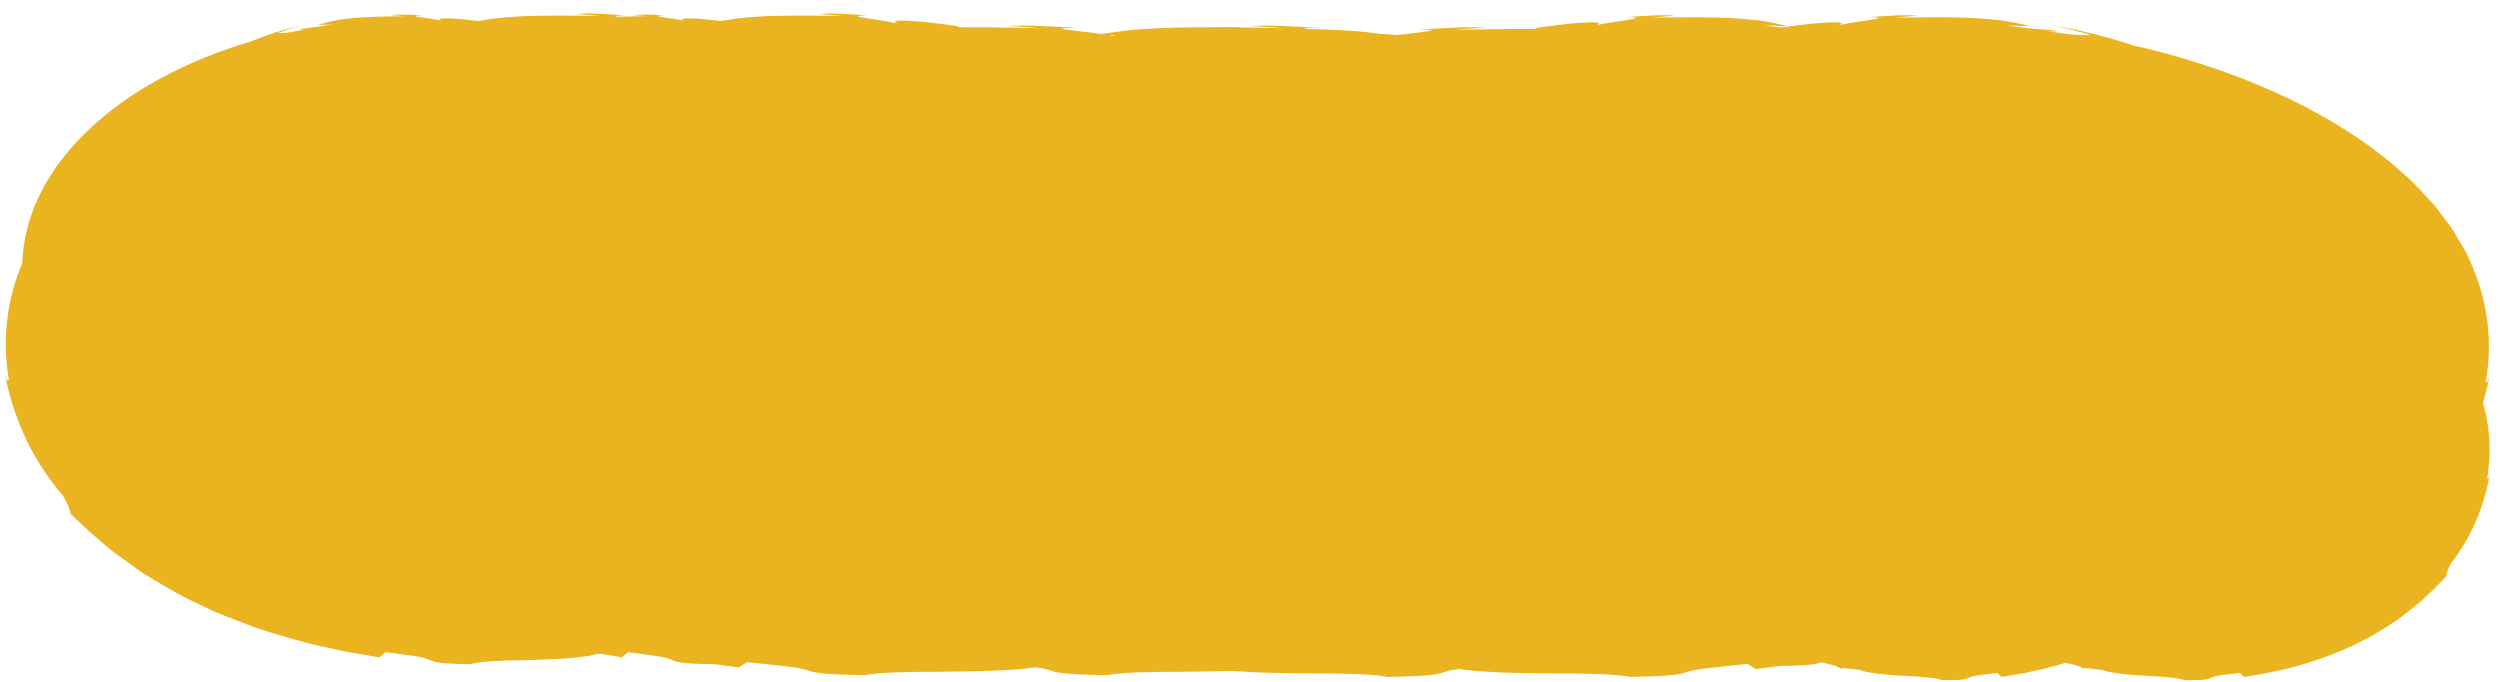
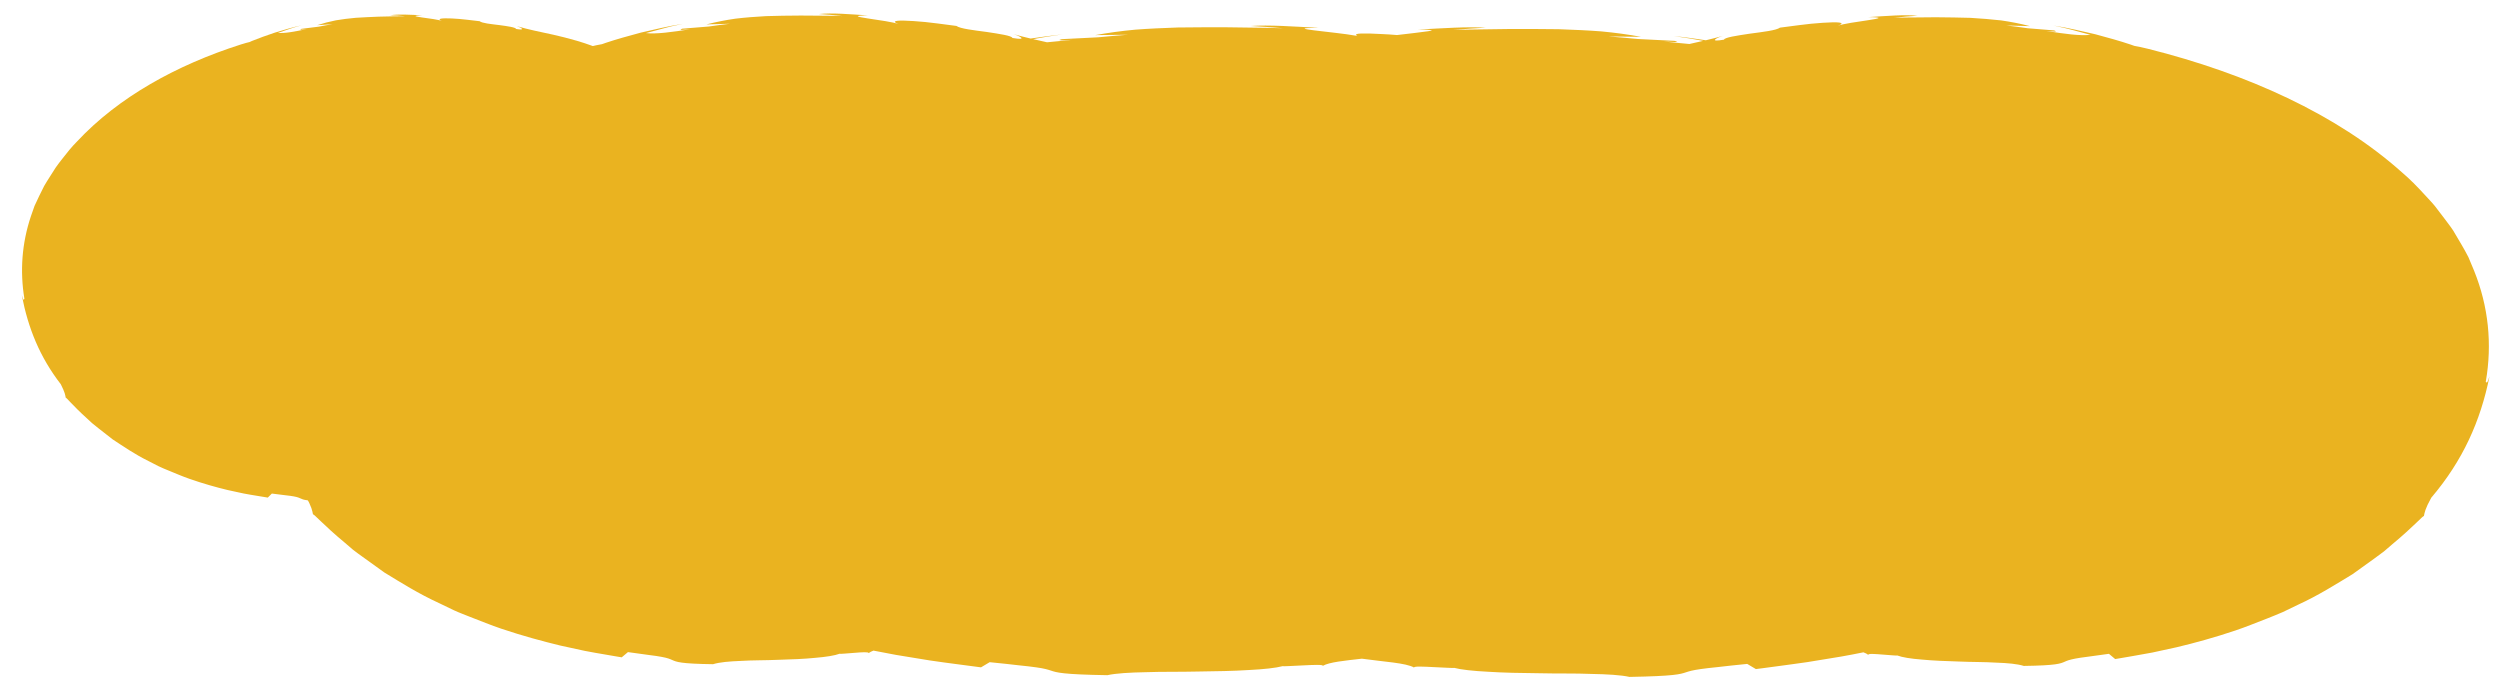
<svg xmlns="http://www.w3.org/2000/svg" width="165" height="45" viewBox="0 0 165 45" fill="none">
-   <path d="M148.066 25.163C148.488 22.718 148.248 20.242 147.287 17.86L146.913 16.968C146.769 16.672 146.592 16.381 146.427 16.09L145.914 15.222C145.733 14.941 145.519 14.68 145.321 14.409L144.707 13.605C144.494 13.339 144.243 13.092 144.013 12.836C143.543 12.323 143.062 11.825 142.507 11.356C138.229 7.54 132.285 4.852 125.764 3.22C125.363 3.121 125.08 3.062 124.867 3.028C124.781 2.998 124.701 2.968 124.616 2.939C123.895 2.697 123.126 2.485 122.298 2.263C121.454 2.076 120.557 1.844 119.531 1.686C119.531 1.686 119.686 1.721 119.916 1.77C120.146 1.82 120.455 1.889 120.76 1.972C121.363 2.135 121.972 2.298 121.972 2.298C121.272 2.377 120.274 2.234 119.056 2.046C119.425 2.071 119.905 2.13 119.574 2.007C119.056 1.963 118.453 1.918 117.822 1.864C117.374 1.8 116.909 1.736 116.423 1.681L117.983 1.726C117.352 1.563 116.722 1.44 116.071 1.346C115.424 1.272 114.757 1.223 114.047 1.178C113.342 1.159 112.583 1.144 111.755 1.139C110.933 1.159 110.02 1.139 109.01 1.174C109.01 1.174 109.395 1.134 109.779 1.095C110.169 1.07 110.559 1.04 110.559 1.04C109.683 0.952 108.514 1.055 107.317 1.129C109.432 1.164 105.902 1.435 105.299 1.706C105.918 1.46 105.266 1.44 104.3 1.504C103.328 1.558 102.078 1.755 101.48 1.824C101.234 2.007 100.332 2.11 99.477 2.224C98.628 2.352 97.822 2.47 97.784 2.618C96.732 2.801 97.293 2.495 97.704 2.367C97.33 2.475 96.962 2.569 96.583 2.658C95.92 2.554 95.221 2.456 94.473 2.382C94.473 2.382 94.687 2.411 95.007 2.461C95.328 2.505 95.755 2.574 96.171 2.653C96.251 2.668 96.332 2.682 96.412 2.697C96.113 2.766 95.808 2.835 95.498 2.904C94.98 2.86 94.414 2.806 93.811 2.742C94.323 2.761 94.986 2.821 94.526 2.697C93.811 2.658 92.972 2.623 92.102 2.574C91.482 2.515 90.841 2.456 90.163 2.406L92.321 2.431C91.445 2.273 90.574 2.155 89.677 2.071C88.78 2.002 87.861 1.963 86.879 1.928C85.901 1.918 84.855 1.908 83.706 1.913C82.563 1.938 81.303 1.933 79.909 1.977C79.909 1.977 80.443 1.933 80.977 1.893C81.517 1.864 82.056 1.829 82.056 1.829C80.844 1.75 79.225 1.864 77.57 1.953C79.663 1.958 77.762 2.12 76.203 2.313C75.866 2.283 75.53 2.263 75.22 2.249C74.061 2.184 73.233 2.184 73.58 2.347C73.543 2.347 73.506 2.347 73.463 2.352C72.08 2.101 68.4 1.849 71.033 1.839C69.377 1.75 67.759 1.632 66.547 1.716L67.626 1.78C68.16 1.824 68.694 1.864 68.694 1.864C67.3 1.82 66.034 1.824 64.897 1.8C63.748 1.8 62.702 1.8 61.724 1.815C60.742 1.849 59.823 1.889 58.926 1.958C58.029 2.041 57.158 2.16 56.282 2.318L58.44 2.293C57.761 2.342 57.121 2.401 56.501 2.461C55.63 2.51 54.797 2.544 54.076 2.584C53.617 2.707 54.279 2.653 54.792 2.628C54.188 2.687 53.628 2.747 53.104 2.791C52.795 2.722 52.49 2.653 52.191 2.584C52.271 2.569 52.351 2.554 52.431 2.539C52.853 2.461 53.275 2.392 53.596 2.347C53.916 2.298 54.13 2.268 54.13 2.268C53.382 2.347 52.688 2.446 52.02 2.544C51.646 2.456 51.273 2.362 50.899 2.253C51.31 2.382 51.871 2.687 50.819 2.505C50.781 2.357 49.975 2.239 49.126 2.11C48.271 1.997 47.368 1.893 47.123 1.711C46.525 1.642 45.275 1.445 44.303 1.391C43.336 1.326 42.685 1.346 43.304 1.593C42.701 1.326 39.171 1.05 41.285 1.016C40.089 0.942 38.92 0.833 38.044 0.927C38.044 0.927 38.434 0.952 38.824 0.981C39.208 1.021 39.593 1.06 39.593 1.06C38.583 1.026 37.675 1.04 36.847 1.026C36.02 1.026 35.267 1.045 34.556 1.065C33.846 1.104 33.184 1.154 32.532 1.233C31.886 1.326 31.256 1.45 30.62 1.612L32.18 1.568C31.688 1.622 31.229 1.686 30.78 1.75C30.15 1.805 29.547 1.849 29.029 1.893C28.698 2.022 29.178 1.958 29.547 1.933C28.329 2.115 27.33 2.263 26.631 2.184C26.631 2.184 27.234 2.022 27.843 1.859C28.148 1.775 28.452 1.701 28.687 1.657C28.917 1.607 29.072 1.573 29.072 1.573C28.051 1.731 27.149 1.963 26.305 2.15C25.477 2.372 24.708 2.584 23.987 2.825C23.902 2.855 23.822 2.885 23.736 2.914C23.523 2.949 23.239 3.008 22.839 3.107C16.313 4.739 10.374 7.426 6.096 11.243C5.546 11.706 5.06 12.209 4.59 12.722C4.355 12.979 4.109 13.225 3.896 13.492L3.281 14.295C3.084 14.566 2.87 14.828 2.689 15.109L2.176 15.977C2.01 16.268 1.834 16.559 1.69 16.855L1.316 17.747C0.398 20.134 0.157 22.604 0.584 25.05C0.478 25.282 0.44 25.015 0.328 24.73C0.926 27.688 2.085 30.287 4.173 32.738C4.579 33.467 4.611 33.714 4.659 33.961C4.649 33.832 5.332 34.641 6.753 35.815C6.924 35.962 7.105 36.115 7.292 36.278C7.49 36.436 7.714 36.594 7.939 36.756C8.393 37.082 8.868 37.427 9.364 37.782C10.465 38.453 11.618 39.182 12.975 39.804L13.968 40.282C14.305 40.44 14.668 40.568 15.015 40.711C15.72 40.982 16.414 41.268 17.103 41.5C18.481 41.964 19.816 42.324 20.975 42.605C21.562 42.733 22.102 42.851 22.583 42.955C23.063 43.053 23.491 43.118 23.848 43.182C24.559 43.31 24.991 43.374 25.034 43.384L25.445 43.039C26.022 43.113 26.476 43.177 26.839 43.231C27.197 43.275 27.464 43.315 27.667 43.354C28.073 43.428 28.222 43.497 28.366 43.561C28.65 43.685 28.895 43.808 31.064 43.837C31.485 43.704 32.132 43.65 32.89 43.62C33.643 43.571 34.519 43.586 35.368 43.547C36.228 43.522 37.077 43.492 37.793 43.418C38.514 43.359 39.096 43.266 39.416 43.147C39.411 43.172 39.902 43.123 40.388 43.088C40.874 43.048 41.35 43.014 41.328 43.108C41.408 43.044 41.52 42.989 41.649 42.94C42.156 43.039 42.653 43.132 43.123 43.221C43.934 43.354 44.682 43.477 45.35 43.586C46.017 43.69 46.61 43.759 47.102 43.828C48.09 43.961 48.682 44.035 48.746 44.045L49.318 43.704C50.119 43.783 50.749 43.852 51.246 43.911C51.742 43.961 52.111 44.005 52.389 44.045C52.95 44.123 53.158 44.193 53.355 44.257C53.745 44.385 54.092 44.513 57.089 44.562C57.671 44.434 58.568 44.385 59.62 44.365C60.661 44.326 61.874 44.35 63.054 44.321C64.245 44.306 65.425 44.286 66.413 44.222C67.412 44.173 68.213 44.084 68.656 43.966C68.646 43.99 69.329 43.946 70.002 43.916C70.675 43.882 71.337 43.852 71.305 43.946C71.727 43.699 72.769 43.601 73.885 43.473C75.295 43.675 76.801 43.749 77.33 44.059C77.303 43.961 77.96 43.995 78.633 44.03C79.311 44.059 79.989 44.104 79.978 44.079C80.422 44.197 81.223 44.286 82.222 44.336C83.21 44.4 84.39 44.424 85.581 44.434C86.761 44.464 87.979 44.434 89.015 44.479C90.067 44.498 90.964 44.548 91.546 44.676C94.543 44.622 94.89 44.498 95.279 44.37C95.477 44.306 95.685 44.237 96.246 44.158C96.524 44.119 96.892 44.074 97.389 44.025C97.886 43.966 98.516 43.897 99.317 43.818L99.888 44.158C99.953 44.148 100.551 44.079 101.533 43.941C102.025 43.872 102.618 43.798 103.285 43.699C103.953 43.591 104.7 43.468 105.512 43.334C105.982 43.251 106.479 43.157 106.986 43.053C107.12 43.103 107.232 43.157 107.307 43.221C107.285 43.123 107.761 43.162 108.247 43.201C108.733 43.236 109.229 43.285 109.219 43.261C109.539 43.384 110.121 43.477 110.842 43.532C111.558 43.601 112.407 43.635 113.267 43.66C114.121 43.699 114.997 43.685 115.745 43.734C116.503 43.759 117.149 43.818 117.571 43.951C119.734 43.921 119.985 43.798 120.268 43.675C120.407 43.611 120.562 43.547 120.968 43.468C121.171 43.428 121.438 43.389 121.796 43.344C122.154 43.29 122.608 43.226 123.19 43.152L123.601 43.497C123.649 43.487 124.076 43.423 124.787 43.295C125.144 43.231 125.566 43.162 126.052 43.068C126.533 42.965 127.072 42.846 127.66 42.718C128.824 42.442 130.154 42.077 131.532 41.614C132.221 41.382 132.915 41.096 133.62 40.825C133.967 40.682 134.33 40.548 134.667 40.396L135.66 39.917C137.017 39.296 138.17 38.561 139.27 37.895C139.767 37.541 140.248 37.195 140.696 36.87C140.921 36.707 141.14 36.549 141.343 36.392C141.529 36.229 141.711 36.076 141.882 35.928C143.303 34.754 143.992 33.946 143.975 34.074C144.024 33.827 144.056 33.586 144.462 32.851C146.55 30.395 147.709 27.802 148.307 24.843C148.2 25.124 148.157 25.39 148.05 25.163H148.066Z" fill="#EAB320" />
  <path d="M48.159 11.386C48.138 11.549 48.148 11.756 48.17 11.992C48.191 12.224 48.196 12.476 48.207 12.732C48.207 13.23 48.159 13.718 47.951 13.965C47.876 13.383 47.876 12.949 47.849 12.584C47.833 12.224 47.796 11.943 47.625 11.687C47.849 11.425 47.721 10.73 47.411 9.99C47.272 9.616 47.069 9.241 46.915 8.891C46.738 8.55 46.61 8.22 46.557 7.964L46.033 7.761C46.033 7.761 45.964 7.604 45.884 7.456C45.804 7.308 45.724 7.16 45.724 7.16C44.565 6.06 43.796 5.621 43.368 5.33C42.931 5.064 42.797 4.985 42.69 4.911C42.583 4.842 42.503 4.773 42.156 4.546C41.809 4.329 41.2 3.945 39.998 3.388C38.572 2.776 37.456 2.51 36.522 2.293C35.624 2.096 34.877 1.953 34.113 1.726C34.38 1.815 34.749 2.027 34.065 1.913C34.038 1.805 33.515 1.731 32.965 1.657C32.409 1.588 31.822 1.534 31.656 1.4C31.267 1.361 30.455 1.243 29.819 1.218C29.189 1.193 28.767 1.218 29.173 1.391C28.778 1.203 26.481 1.07 27.854 1.006C27.074 0.976 26.316 0.922 25.75 1.006L26.257 1.031C26.508 1.05 26.759 1.07 26.759 1.07C26.102 1.065 25.509 1.095 24.975 1.1C24.436 1.119 23.945 1.149 23.485 1.174C23.026 1.218 22.593 1.267 22.171 1.341C21.75 1.425 21.344 1.529 20.932 1.662L21.942 1.598C21.627 1.647 21.322 1.706 21.034 1.76C20.628 1.815 20.233 1.859 19.896 1.903C19.683 2.007 19.992 1.948 20.233 1.923C19.442 2.086 18.796 2.214 18.342 2.17C18.342 2.17 18.732 2.036 19.127 1.903C19.325 1.834 19.522 1.775 19.672 1.736C19.822 1.691 19.923 1.667 19.923 1.667C19.261 1.805 18.679 1.997 18.134 2.155C17.6 2.337 17.103 2.51 16.633 2.702C16.58 2.727 16.526 2.751 16.468 2.776C16.329 2.806 16.147 2.855 15.885 2.939C11.661 4.29 7.826 6.405 5.087 9.335C4.734 9.69 4.424 10.074 4.125 10.464C3.976 10.661 3.816 10.848 3.682 11.05L3.292 11.662C3.164 11.869 3.03 12.066 2.913 12.278L2.587 12.934C2.486 13.156 2.374 13.373 2.277 13.595L2.042 14.266C1.439 16.061 1.311 17.905 1.61 19.715C1.546 19.887 1.514 19.69 1.439 19.483C1.856 21.672 2.635 23.576 4.013 25.361C4.286 25.898 4.307 26.076 4.339 26.258C4.328 26.164 4.782 26.751 5.717 27.594C5.829 27.703 5.952 27.811 6.075 27.925C6.208 28.038 6.352 28.152 6.497 28.265C6.796 28.497 7.111 28.743 7.437 29C8.158 29.473 8.916 29.996 9.802 30.43L10.454 30.765C10.673 30.874 10.913 30.967 11.138 31.061C11.597 31.248 12.051 31.446 12.505 31.603C13.407 31.919 14.273 32.161 15.031 32.343C15.41 32.427 15.763 32.501 16.078 32.57C16.393 32.634 16.671 32.673 16.9 32.713C17.365 32.792 17.642 32.831 17.674 32.841L17.942 32.575C18.321 32.619 18.614 32.654 18.849 32.688C19.084 32.713 19.255 32.738 19.389 32.762C19.651 32.812 19.752 32.856 19.843 32.9C20.024 32.984 20.19 33.073 21.595 33.053C21.867 32.945 22.289 32.89 22.78 32.856C23.266 32.802 23.838 32.797 24.393 32.752C24.948 32.718 25.504 32.678 25.969 32.609C26.439 32.55 26.812 32.471 27.021 32.373C27.021 32.392 27.336 32.343 27.651 32.309C27.966 32.269 28.276 32.235 28.265 32.309C28.564 32.013 29.541 31.953 30.294 31.668C30.54 31.524 30.054 31.668 29.808 31.663C29.808 31.663 29.915 31.628 30.081 31.574C30.241 31.515 30.455 31.441 30.668 31.362C30.882 31.283 31.09 31.204 31.25 31.145C31.405 31.081 31.507 31.036 31.507 31.036C32.212 30.859 32.468 30.918 31.753 31.204C32.329 31.012 33.141 30.716 34.097 30.292C35.058 29.873 36.153 29.325 37.269 28.655C39.518 27.318 41.798 25.474 43.614 23.477C44.068 22.979 44.495 22.471 44.907 21.958C45.296 21.45 45.692 20.933 46.049 20.39C46.77 19.315 47.363 18.196 47.774 17.071C48.191 15.952 48.415 14.838 48.447 13.842C48.479 12.845 48.33 11.982 48.164 11.391L48.159 11.386Z" fill="#EAB320" />
-   <path d="M101.608 23.221C101.63 23.383 101.619 23.59 101.597 23.827C101.576 24.059 101.571 24.31 101.56 24.567C101.56 25.065 101.608 25.553 101.816 25.799C101.891 25.218 101.891 24.784 101.918 24.419C101.934 24.059 101.971 23.778 102.142 23.521C101.918 23.26 102.046 22.565 102.356 21.825C102.495 21.45 102.698 21.076 102.853 20.725C103.029 20.385 103.157 20.055 103.21 19.798L103.734 19.596C103.734 19.596 103.803 19.438 103.883 19.29C103.963 19.142 104.043 18.995 104.043 18.995C105.202 17.895 105.971 17.456 106.399 17.165C106.837 16.899 106.97 16.82 107.077 16.746C107.184 16.677 107.264 16.608 107.611 16.381C107.958 16.164 108.567 15.78 109.769 15.222C111.195 14.611 112.311 14.345 113.245 14.128C114.143 13.93 114.89 13.787 115.654 13.56C115.387 13.649 115.019 13.861 115.702 13.748C115.729 13.639 116.252 13.565 116.802 13.491C117.358 13.422 117.945 13.368 118.111 13.235C118.501 13.196 119.312 13.077 119.948 13.053C120.578 13.028 121 13.053 120.594 13.225C120.989 13.038 123.286 12.905 121.913 12.841C122.693 12.811 123.451 12.757 124.018 12.841L123.51 12.865C123.259 12.885 123.008 12.905 123.008 12.905C123.665 12.9 124.258 12.929 124.792 12.934C125.331 12.954 125.823 12.983 126.282 13.008C126.741 13.053 127.174 13.102 127.596 13.176C128.018 13.26 128.424 13.363 128.835 13.496L127.825 13.432C128.14 13.482 128.445 13.541 128.733 13.595C129.139 13.649 129.534 13.694 129.871 13.738C130.084 13.842 129.775 13.782 129.534 13.758C130.325 13.921 130.971 14.049 131.425 14.004C131.425 14.004 131.035 13.871 130.64 13.738C130.442 13.669 130.245 13.61 130.095 13.57C129.946 13.526 129.844 13.501 129.844 13.501C130.506 13.639 131.089 13.832 131.633 13.989C132.167 14.172 132.664 14.345 133.134 14.537C133.187 14.562 133.241 14.586 133.3 14.611C133.438 14.64 133.62 14.69 133.882 14.774C138.106 16.125 141.941 18.24 144.68 21.169C145.033 21.524 145.343 21.909 145.642 22.298C145.791 22.496 145.952 22.683 146.085 22.885L146.475 23.497C146.603 23.704 146.737 23.901 146.854 24.113L147.18 24.769C147.281 24.991 147.394 25.208 147.49 25.43L147.725 26.1C148.328 27.895 148.456 29.739 148.157 31.549C148.221 31.722 148.253 31.524 148.328 31.317C147.912 33.507 147.132 35.41 145.754 37.195C145.482 37.733 145.46 37.91 145.428 38.093C145.439 37.999 144.985 38.586 144.05 39.429C143.938 39.538 143.815 39.646 143.692 39.76C143.559 39.873 143.415 39.986 143.271 40.1C142.971 40.331 142.656 40.578 142.331 40.834C141.61 41.308 140.851 41.831 139.965 42.264L139.313 42.6C139.094 42.708 138.854 42.802 138.63 42.896C138.17 43.083 137.716 43.28 137.262 43.438C136.36 43.754 135.495 43.995 134.736 44.178C134.357 44.262 134.005 44.336 133.689 44.405C133.374 44.469 133.097 44.508 132.867 44.548C132.402 44.627 132.125 44.666 132.093 44.676L131.826 44.41C131.446 44.454 131.153 44.488 130.918 44.523C130.683 44.548 130.512 44.572 130.378 44.597C130.117 44.646 130.015 44.691 129.924 44.735C129.743 44.819 129.577 44.908 128.173 44.888C127.9 44.779 127.478 44.725 126.987 44.691C126.501 44.636 125.929 44.631 125.374 44.587C124.819 44.553 124.263 44.513 123.799 44.444C123.329 44.385 122.955 44.306 122.746 44.207C122.746 44.227 122.431 44.178 122.116 44.143C121.801 44.104 121.491 44.069 121.502 44.143C121.203 43.847 120.226 43.788 119.473 43.502C119.227 43.359 119.713 43.502 119.959 43.497C119.959 43.497 119.852 43.463 119.686 43.408C119.526 43.349 119.312 43.275 119.099 43.197C118.885 43.118 118.677 43.039 118.517 42.98C118.362 42.915 118.26 42.871 118.26 42.871C117.555 42.694 117.299 42.753 118.015 43.039C117.438 42.846 116.626 42.55 115.67 42.126C114.709 41.707 113.614 41.16 112.498 40.489C110.249 39.153 107.969 37.309 106.153 35.312C105.699 34.814 105.272 34.306 104.861 33.793C104.471 33.285 104.076 32.767 103.718 32.225C102.997 31.15 102.404 30.03 101.993 28.906C101.576 27.787 101.352 26.672 101.32 25.676C101.288 24.68 101.437 23.817 101.603 23.226L101.608 23.221Z" fill="#EAB320" />
  <path d="M164.066 25.163C164.488 22.718 164.248 20.242 163.287 17.86L162.913 16.968C162.769 16.672 162.592 16.381 162.427 16.09L161.914 15.222C161.733 14.941 161.519 14.68 161.321 14.409L160.707 13.605C160.494 13.339 160.243 13.092 160.013 12.836C159.543 12.323 159.062 11.825 158.507 11.356C154.229 7.54 148.285 4.852 141.764 3.22C141.363 3.121 141.08 3.062 140.867 3.028C140.781 2.998 140.701 2.968 140.616 2.939C139.895 2.697 139.126 2.485 138.298 2.263C137.454 2.076 136.557 1.844 135.531 1.686C135.531 1.686 135.686 1.721 135.916 1.77C136.146 1.82 136.455 1.889 136.76 1.972C137.363 2.135 137.972 2.298 137.972 2.298C137.272 2.377 136.274 2.234 135.056 2.046C135.425 2.071 135.905 2.13 135.574 2.007C135.056 1.963 134.453 1.918 133.822 1.864C133.374 1.8 132.909 1.736 132.423 1.681L133.983 1.726C133.352 1.563 132.722 1.44 132.071 1.346C131.424 1.272 130.757 1.223 130.047 1.178C129.342 1.159 128.583 1.144 127.755 1.139C126.933 1.159 126.02 1.139 125.01 1.174C125.01 1.174 125.395 1.134 125.779 1.095C126.169 1.07 126.559 1.04 126.559 1.04C125.683 0.952 124.514 1.055 123.317 1.129C125.432 1.164 121.902 1.435 121.299 1.706C121.918 1.46 121.266 1.44 120.3 1.504C119.328 1.558 118.078 1.755 117.48 1.824C117.234 2.007 116.332 2.11 115.477 2.224C114.628 2.352 113.822 2.47 113.784 2.618C112.732 2.801 113.293 2.495 113.704 2.367C113.33 2.475 112.962 2.569 112.583 2.658C111.92 2.554 111.221 2.456 110.473 2.382C110.473 2.382 110.687 2.411 111.007 2.461C111.328 2.505 111.755 2.574 112.171 2.653C112.251 2.668 112.332 2.682 112.412 2.697C112.113 2.766 111.808 2.835 111.498 2.904C110.98 2.86 110.414 2.806 109.811 2.742C110.324 2.761 110.986 2.821 110.526 2.697C109.811 2.658 108.972 2.623 108.102 2.574C107.482 2.515 106.841 2.456 106.163 2.406L108.321 2.431C107.445 2.273 106.574 2.155 105.677 2.071C104.78 2.002 103.861 1.963 102.879 1.928C101.901 1.918 100.855 1.908 99.706 1.913C98.563 1.938 97.303 1.933 95.909 1.977C95.909 1.977 96.443 1.933 96.977 1.893C97.517 1.864 98.056 1.829 98.056 1.829C96.844 1.75 95.225 1.864 93.57 1.953C95.663 1.958 93.762 2.12 92.203 2.313C91.866 2.283 91.53 2.263 91.22 2.249C90.061 2.184 89.233 2.184 89.58 2.347C89.543 2.347 89.506 2.347 89.463 2.352C88.08 2.101 84.4 1.849 87.033 1.839C85.377 1.75 83.759 1.632 82.547 1.716L83.626 1.78C84.16 1.824 84.694 1.864 84.694 1.864C83.3 1.82 82.034 1.824 80.897 1.8C79.748 1.8 78.701 1.8 77.724 1.815C76.742 1.849 75.823 1.889 74.926 1.958C74.028 2.041 73.158 2.16 72.282 2.318L74.44 2.293C73.761 2.342 73.121 2.401 72.501 2.461C71.63 2.51 70.797 2.544 70.076 2.584C69.617 2.707 70.279 2.653 70.792 2.628C70.189 2.687 69.628 2.747 69.104 2.791C68.795 2.722 68.49 2.653 68.191 2.584C68.271 2.569 68.351 2.554 68.431 2.539C68.853 2.461 69.275 2.392 69.596 2.347C69.916 2.298 70.13 2.268 70.13 2.268C69.382 2.347 68.688 2.446 68.02 2.544C67.646 2.456 67.273 2.362 66.899 2.253C67.31 2.382 67.871 2.687 66.819 2.505C66.781 2.357 65.975 2.239 65.126 2.11C64.271 1.997 63.368 1.893 63.123 1.711C62.525 1.642 61.275 1.445 60.303 1.391C59.336 1.326 58.685 1.346 59.304 1.593C58.701 1.326 55.171 1.05 57.285 1.016C56.089 0.942 54.92 0.833 54.044 0.927C54.044 0.927 54.434 0.952 54.824 0.981C55.208 1.021 55.593 1.06 55.593 1.06C54.583 1.026 53.675 1.04 52.847 1.026C52.02 1.026 51.267 1.045 50.556 1.065C49.846 1.104 49.184 1.154 48.532 1.233C47.886 1.326 47.256 1.45 46.62 1.612L48.18 1.568C47.688 1.622 47.229 1.686 46.781 1.75C46.15 1.805 45.547 1.849 45.029 1.893C44.698 2.022 45.178 1.958 45.547 1.933C44.329 2.115 43.33 2.263 42.631 2.184C42.631 2.184 43.234 2.022 43.843 1.859C44.148 1.775 44.452 1.701 44.687 1.657C44.917 1.607 45.072 1.573 45.072 1.573C44.051 1.731 43.149 1.963 42.305 2.15C41.477 2.372 40.708 2.584 39.987 2.825C39.902 2.855 39.822 2.885 39.736 2.914C39.523 2.949 39.239 3.008 38.839 3.107C32.313 4.739 26.374 7.426 22.096 11.243C21.546 11.706 21.06 12.209 20.59 12.722C20.355 12.979 20.109 13.225 19.896 13.492L19.282 14.295C19.084 14.566 18.87 14.828 18.689 15.109L18.176 15.977C18.01 16.268 17.834 16.559 17.69 16.855L17.316 17.747C16.398 20.134 16.157 22.604 16.584 25.05C16.478 25.282 16.44 25.015 16.328 24.73C16.926 27.688 18.085 30.287 20.173 32.738C20.579 33.467 20.611 33.714 20.659 33.961C20.649 33.832 21.332 34.641 22.753 35.815C22.924 35.962 23.105 36.115 23.292 36.278C23.49 36.436 23.714 36.594 23.939 36.756C24.392 37.082 24.868 37.427 25.364 37.782C26.465 38.453 27.618 39.182 28.975 39.804L29.968 40.282C30.305 40.44 30.668 40.568 31.015 40.711C31.72 40.982 32.414 41.268 33.103 41.5C34.481 41.964 35.816 42.324 36.975 42.605C37.562 42.733 38.102 42.851 38.583 42.955C39.063 43.053 39.49 43.118 39.848 43.182C40.559 43.31 40.991 43.374 41.034 43.384L41.445 43.039C42.022 43.113 42.476 43.177 42.839 43.231C43.197 43.275 43.464 43.315 43.667 43.354C44.073 43.428 44.222 43.497 44.367 43.561C44.65 43.685 44.895 43.808 47.063 43.837C47.486 43.704 48.132 43.65 48.89 43.62C49.643 43.571 50.519 43.586 51.368 43.547C52.228 43.522 53.077 43.492 53.793 43.418C54.514 43.359 55.096 43.266 55.416 43.147C55.411 43.172 55.902 43.123 56.388 43.088C56.874 43.048 57.35 43.014 57.328 43.108C57.408 43.044 57.52 42.989 57.649 42.94C58.156 43.039 58.653 43.132 59.123 43.221C59.934 43.354 60.682 43.477 61.35 43.586C62.017 43.69 62.61 43.759 63.102 43.828C64.09 43.961 64.682 44.035 64.746 44.045L65.318 43.704C66.119 43.783 66.749 43.852 67.246 43.911C67.743 43.961 68.111 44.005 68.389 44.045C68.95 44.123 69.158 44.193 69.355 44.257C69.745 44.385 70.092 44.513 73.088 44.562C73.671 44.434 74.568 44.385 75.62 44.365C76.661 44.326 77.874 44.35 79.054 44.321C80.245 44.306 81.425 44.286 82.413 44.222C83.412 44.173 84.213 44.084 84.656 43.966C84.646 43.99 85.329 43.946 86.002 43.916C86.675 43.882 87.337 43.852 87.305 43.946C87.727 43.699 88.769 43.601 89.885 43.473C91.295 43.675 92.801 43.749 93.33 44.059C93.303 43.961 93.96 43.995 94.633 44.03C95.311 44.059 95.989 44.104 95.978 44.079C96.422 44.197 97.223 44.286 98.222 44.336C99.21 44.4 100.39 44.424 101.581 44.434C102.761 44.464 103.979 44.434 105.015 44.479C106.067 44.498 106.964 44.548 107.546 44.676C110.542 44.622 110.89 44.498 111.279 44.37C111.477 44.306 111.685 44.237 112.246 44.158C112.524 44.119 112.892 44.074 113.389 44.025C113.886 43.966 114.516 43.897 115.317 43.818L115.888 44.158C115.953 44.148 116.551 44.079 117.533 43.941C118.025 43.872 118.618 43.798 119.285 43.699C119.953 43.591 120.7 43.468 121.512 43.334C121.982 43.251 122.479 43.157 122.986 43.053C123.12 43.103 123.232 43.157 123.307 43.221C123.285 43.123 123.761 43.162 124.247 43.201C124.733 43.236 125.229 43.285 125.219 43.261C125.539 43.384 126.121 43.477 126.842 43.532C127.558 43.601 128.407 43.635 129.267 43.66C130.121 43.699 130.997 43.685 131.745 43.734C132.503 43.759 133.149 43.818 133.571 43.951C135.734 43.921 135.985 43.798 136.268 43.675C136.407 43.611 136.562 43.547 136.968 43.468C137.171 43.428 137.438 43.389 137.796 43.344C138.154 43.29 138.608 43.226 139.19 43.152L139.601 43.497C139.649 43.487 140.076 43.423 140.787 43.295C141.144 43.231 141.566 43.162 142.052 43.068C142.533 42.965 143.072 42.846 143.66 42.718C144.824 42.442 146.154 42.077 147.532 41.614C148.221 41.382 148.915 41.096 149.62 40.825C149.967 40.682 150.33 40.548 150.667 40.396L151.66 39.917C153.017 39.296 154.17 38.561 155.27 37.895C155.767 37.541 156.248 37.195 156.696 36.87C156.921 36.707 157.14 36.549 157.343 36.392C157.529 36.229 157.711 36.076 157.882 35.928C159.303 34.754 159.992 33.946 159.975 34.074C160.024 33.827 160.056 33.586 160.462 32.851C162.55 30.395 163.709 27.802 164.307 24.843C164.2 25.124 164.157 25.39 164.05 25.163H164.066Z" fill="#EAB320" />
-   <path d="M64.159 11.386C64.138 11.549 64.148 11.756 64.17 11.992C64.191 12.224 64.196 12.476 64.207 12.732C64.207 13.23 64.159 13.718 63.951 13.965C63.876 13.383 63.876 12.949 63.849 12.584C63.833 12.224 63.796 11.943 63.625 11.687C63.849 11.425 63.721 10.73 63.411 9.99C63.272 9.616 63.069 9.241 62.915 8.891C62.738 8.55 62.61 8.22 62.557 7.964L62.033 7.761C62.033 7.761 61.964 7.604 61.884 7.456C61.804 7.308 61.724 7.16 61.724 7.16C60.565 6.06 59.796 5.621 59.368 5.33C58.931 5.064 58.797 4.985 58.69 4.911C58.583 4.842 58.503 4.773 58.156 4.546C57.809 4.329 57.2 3.945 55.998 3.388C54.572 2.776 53.456 2.51 52.522 2.293C51.624 2.096 50.877 1.953 50.113 1.726C50.38 1.815 50.749 2.027 50.065 1.913C50.038 1.805 49.515 1.731 48.965 1.657C48.409 1.588 47.822 1.534 47.656 1.4C47.267 1.361 46.455 1.243 45.819 1.218C45.189 1.193 44.767 1.218 45.173 1.391C44.778 1.203 42.481 1.07 43.854 1.006C43.074 0.976 42.316 0.922 41.75 1.006L42.257 1.031C42.508 1.05 42.759 1.07 42.759 1.07C42.102 1.065 41.509 1.095 40.975 1.1C40.436 1.119 39.944 1.149 39.485 1.174C39.026 1.218 38.593 1.267 38.171 1.341C37.749 1.425 37.344 1.529 36.932 1.662L37.942 1.598C37.627 1.647 37.322 1.706 37.034 1.76C36.628 1.815 36.233 1.859 35.896 1.903C35.683 2.007 35.992 1.948 36.233 1.923C35.442 2.086 34.796 2.214 34.342 2.17C34.342 2.17 34.732 2.036 35.127 1.903C35.325 1.834 35.522 1.775 35.672 1.736C35.822 1.691 35.923 1.667 35.923 1.667C35.261 1.805 34.679 1.997 34.134 2.155C33.6 2.337 33.103 2.51 32.633 2.702C32.58 2.727 32.526 2.751 32.468 2.776C32.329 2.806 32.147 2.855 31.885 2.939C27.661 4.29 23.826 6.405 21.087 9.335C20.734 9.69 20.424 10.074 20.125 10.464C19.976 10.661 19.816 10.848 19.682 11.05L19.292 11.662C19.164 11.869 19.03 12.066 18.913 12.278L18.587 12.934C18.486 13.156 18.374 13.373 18.277 13.595L18.043 14.266C17.439 16.061 17.311 17.905 17.61 19.715C17.546 19.887 17.514 19.69 17.439 19.483C17.856 21.672 18.635 23.576 20.013 25.361C20.285 25.898 20.307 26.076 20.339 26.258C20.328 26.164 20.782 26.751 21.717 27.594C21.829 27.703 21.952 27.811 22.075 27.925C22.208 28.038 22.352 28.152 22.497 28.265C22.796 28.497 23.111 28.743 23.436 29C24.157 29.473 24.916 29.996 25.802 30.43L26.454 30.765C26.673 30.874 26.913 30.967 27.138 31.061C27.597 31.248 28.051 31.446 28.505 31.603C29.407 31.919 30.273 32.161 31.031 32.343C31.41 32.427 31.763 32.501 32.078 32.57C32.393 32.634 32.67 32.673 32.9 32.713C33.365 32.792 33.642 32.831 33.675 32.841L33.942 32.575C34.321 32.619 34.614 32.654 34.849 32.688C35.084 32.713 35.255 32.738 35.389 32.762C35.651 32.812 35.752 32.856 35.843 32.9C36.024 32.984 36.19 33.073 37.595 33.053C37.867 32.945 38.289 32.89 38.78 32.856C39.266 32.802 39.838 32.797 40.393 32.752C40.949 32.718 41.504 32.678 41.969 32.609C42.438 32.55 42.812 32.471 43.021 32.373C43.021 32.392 43.336 32.343 43.651 32.309C43.966 32.269 44.276 32.235 44.265 32.309C44.564 32.013 45.541 31.953 46.294 31.668C46.54 31.524 46.054 31.668 45.809 31.663C45.809 31.663 45.915 31.628 46.081 31.574C46.241 31.515 46.455 31.441 46.668 31.362C46.882 31.283 47.09 31.204 47.251 31.145C47.405 31.081 47.507 31.036 47.507 31.036C48.212 30.859 48.468 30.918 47.752 31.204C48.329 31.012 49.141 30.716 50.097 30.292C51.058 29.873 52.153 29.325 53.269 28.655C55.518 27.318 57.798 25.474 59.614 23.477C60.068 22.979 60.495 22.471 60.907 21.958C61.296 21.45 61.692 20.933 62.049 20.39C62.77 19.315 63.363 18.196 63.774 17.071C64.191 15.952 64.415 14.838 64.447 13.842C64.479 12.845 64.33 11.982 64.164 11.391L64.159 11.386Z" fill="#EAB320" />
-   <path d="M117.608 23.221C117.63 23.383 117.619 23.59 117.597 23.827C117.576 24.059 117.571 24.31 117.56 24.567C117.56 25.065 117.608 25.553 117.816 25.799C117.891 25.218 117.891 24.784 117.918 24.419C117.934 24.059 117.971 23.778 118.142 23.521C117.918 23.26 118.046 22.565 118.356 21.825C118.495 21.45 118.698 21.076 118.853 20.725C119.029 20.385 119.157 20.055 119.21 19.798L119.734 19.596C119.734 19.596 119.803 19.438 119.883 19.29C119.963 19.142 120.043 18.995 120.043 18.995C121.202 17.895 121.971 17.456 122.399 17.165C122.837 16.899 122.97 16.82 123.077 16.746C123.184 16.677 123.264 16.608 123.611 16.381C123.958 16.164 124.567 15.78 125.769 15.222C127.195 14.611 128.311 14.345 129.245 14.128C130.143 13.93 130.89 13.787 131.654 13.56C131.387 13.649 131.019 13.861 131.702 13.748C131.729 13.639 132.252 13.565 132.802 13.491C133.358 13.422 133.945 13.368 134.111 13.235C134.501 13.196 135.312 13.077 135.948 13.053C136.578 13.028 137 13.053 136.594 13.225C136.989 13.038 139.286 12.905 137.913 12.841C138.693 12.811 139.451 12.757 140.018 12.841L139.51 12.865C139.259 12.885 139.008 12.905 139.008 12.905C139.665 12.9 140.258 12.929 140.792 12.934C141.331 12.954 141.823 12.983 142.282 13.008C142.741 13.053 143.174 13.102 143.596 13.176C144.018 13.26 144.424 13.363 144.835 13.496L143.825 13.432C144.14 13.482 144.445 13.541 144.733 13.595C145.139 13.649 145.534 13.694 145.871 13.738C146.084 13.842 145.775 13.782 145.534 13.758C146.325 13.921 146.971 14.049 147.425 14.004C147.425 14.004 147.035 13.871 146.64 13.738C146.442 13.669 146.245 13.61 146.095 13.57C145.946 13.526 145.844 13.501 145.844 13.501C146.506 13.639 147.089 13.832 147.633 13.989C148.167 14.172 148.664 14.345 149.134 14.537C149.187 14.562 149.241 14.586 149.3 14.611C149.438 14.64 149.62 14.69 149.882 14.774C154.106 16.125 157.941 18.24 160.68 21.169C161.033 21.524 161.343 21.909 161.642 22.298C161.791 22.496 161.952 22.683 162.085 22.885L162.475 23.497C162.603 23.704 162.737 23.901 162.854 24.113L163.18 24.769C163.281 24.991 163.394 25.208 163.49 25.43L163.725 26.1C164.328 27.895 164.456 29.739 164.157 31.549C164.221 31.722 164.253 31.524 164.328 31.317C163.912 33.507 163.132 35.41 161.754 37.195C161.482 37.733 161.46 37.91 161.428 38.093C161.439 37.999 160.985 38.586 160.05 39.429C159.938 39.538 159.815 39.646 159.692 39.76C159.559 39.873 159.415 39.986 159.271 40.1C158.971 40.331 158.656 40.578 158.331 40.834C157.61 41.308 156.851 41.831 155.965 42.264L155.313 42.6C155.094 42.708 154.854 42.802 154.63 42.896C154.17 43.083 153.716 43.28 153.262 43.438C152.36 43.754 151.495 43.995 150.736 44.178C150.357 44.262 150.005 44.336 149.689 44.405C149.374 44.469 149.097 44.508 148.867 44.548C148.402 44.627 148.125 44.666 148.093 44.676L147.826 44.41C147.446 44.454 147.153 44.488 146.918 44.523C146.683 44.548 146.512 44.572 146.378 44.597C146.117 44.646 146.015 44.691 145.924 44.735C145.743 44.819 145.577 44.908 144.173 44.888C143.9 44.779 143.478 44.725 142.987 44.691C142.501 44.636 141.929 44.631 141.374 44.587C140.819 44.553 140.263 44.513 139.799 44.444C139.329 44.385 138.955 44.306 138.746 44.207C138.746 44.227 138.431 44.178 138.116 44.143C137.801 44.104 137.491 44.069 137.502 44.143C137.203 43.847 136.226 43.788 135.473 43.502C135.227 43.359 135.713 43.502 135.959 43.497C135.959 43.497 135.852 43.463 135.686 43.408C135.526 43.349 135.312 43.275 135.099 43.197C134.885 43.118 134.677 43.039 134.517 42.98C134.362 42.915 134.26 42.871 134.26 42.871C133.555 42.694 133.299 42.753 134.015 43.039C133.438 42.846 132.626 42.55 131.67 42.126C130.709 41.707 129.614 41.16 128.498 40.489C126.249 39.153 123.969 37.309 122.153 35.312C121.699 34.814 121.272 34.306 120.861 33.793C120.471 33.285 120.076 32.767 119.718 32.225C118.997 31.15 118.404 30.03 117.993 28.906C117.576 27.787 117.352 26.672 117.32 25.676C117.288 24.68 117.437 23.817 117.603 23.226L117.608 23.221Z" fill="#EAB320" />
</svg>